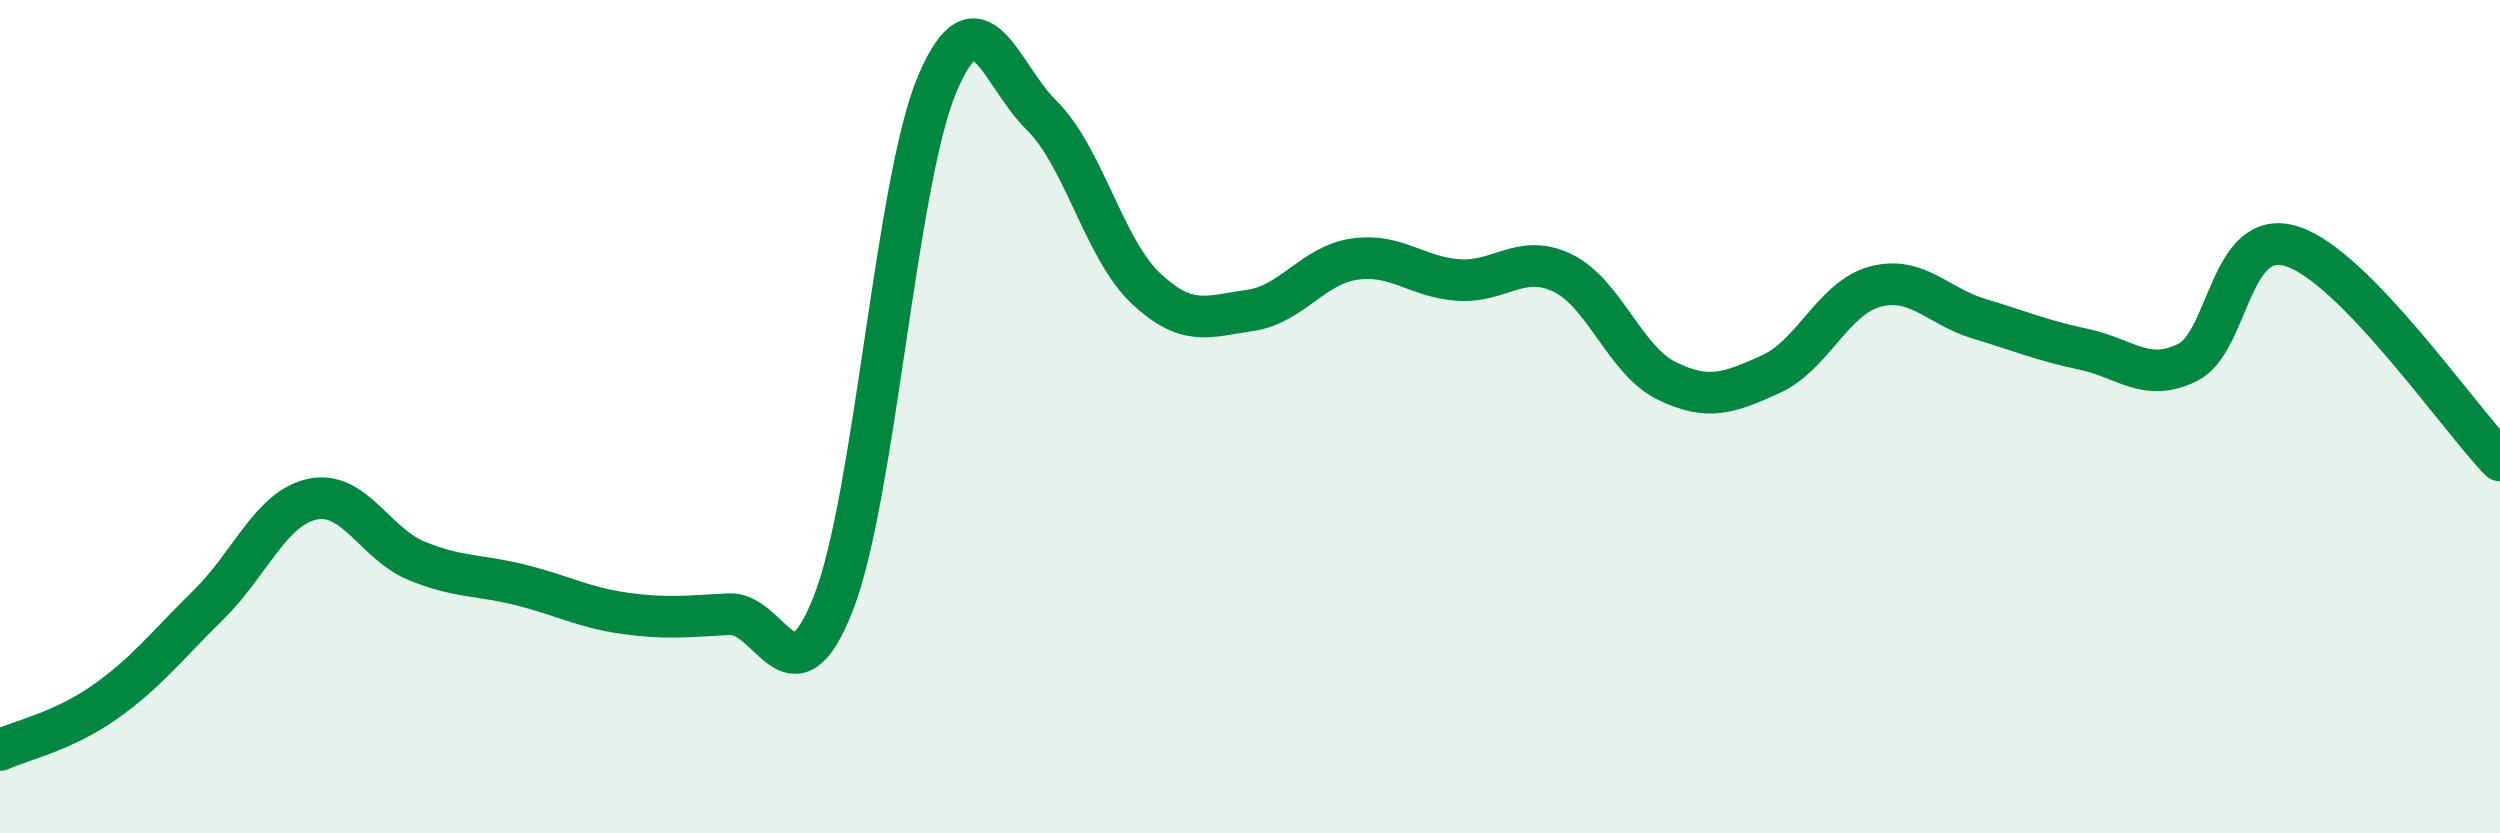
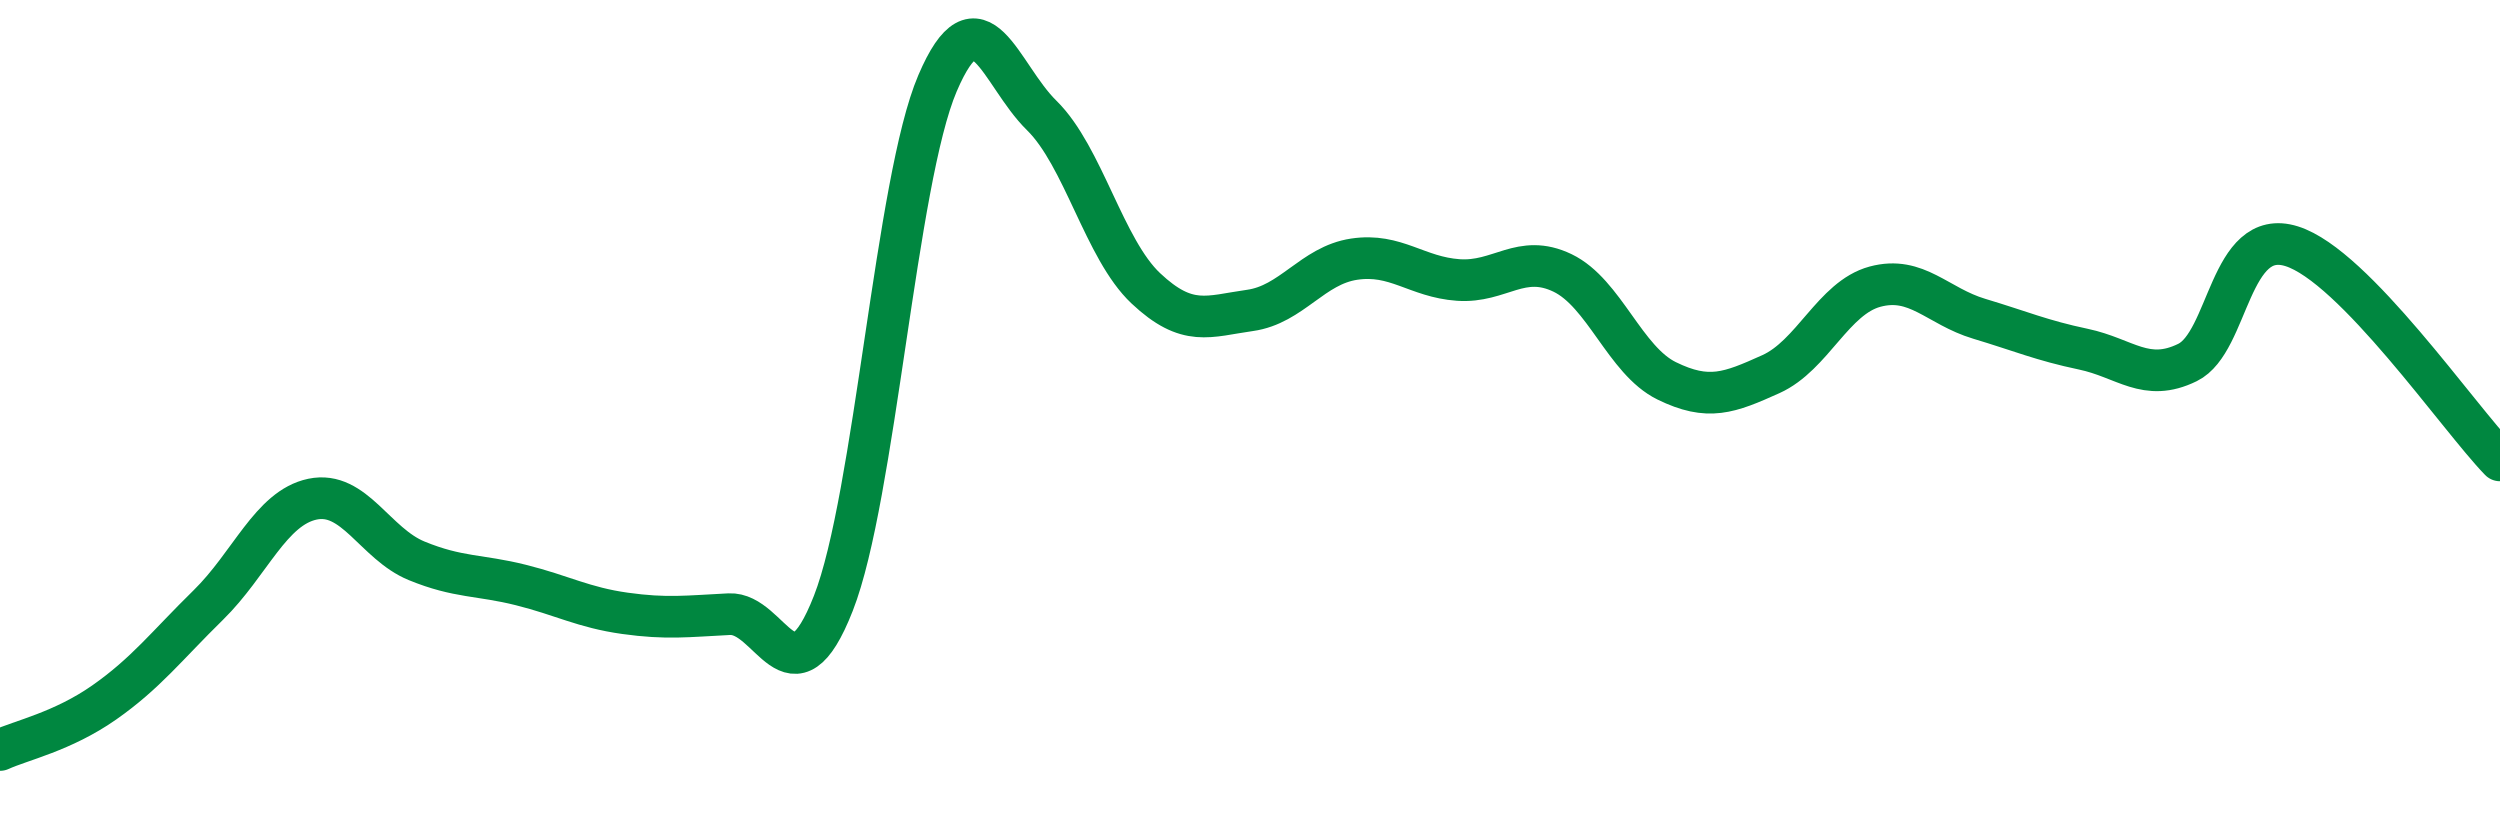
<svg xmlns="http://www.w3.org/2000/svg" width="60" height="20" viewBox="0 0 60 20">
-   <path d="M 0,18 C 0.5,17.77 1.5,17.56 2.5,16.86 C 3.5,16.16 4,15.5 5,14.52 C 6,13.54 6.5,12.19 7.5,11.98 C 8.5,11.77 9,13.05 10,13.46 C 11,13.87 11.5,13.79 12.5,14.04 C 13.5,14.29 14,14.58 15,14.72 C 16,14.86 16.5,14.79 17.5,14.74 C 18.5,14.69 19,17.03 20,14.48 C 21,11.93 21.5,4.34 22.5,2 C 23.5,-0.34 24,1.79 25,2.77 C 26,3.75 26.5,5.98 27.5,6.92 C 28.5,7.86 29,7.59 30,7.45 C 31,7.31 31.5,6.37 32.5,6.22 C 33.5,6.07 34,6.65 35,6.72 C 36,6.79 36.5,6.07 37.5,6.55 C 38.5,7.03 39,8.65 40,9.14 C 41,9.63 41.5,9.43 42.5,8.98 C 43.5,8.53 44,7.15 45,6.88 C 46,6.61 46.5,7.35 47.5,7.65 C 48.5,7.95 49,8.17 50,8.38 C 51,8.59 51.5,9.19 52.5,8.7 C 53.5,8.21 53.5,5.44 55,5.91 C 56.5,6.38 59,10.02 60,11.05L60 20L0 20Z" fill="#008740" opacity="0.1" stroke-linecap="round" stroke-linejoin="round" />
  <path d="M 0,18 C 0.5,17.77 1.5,17.56 2.5,16.86 C 3.5,16.16 4,15.5 5,14.52 C 6,13.54 6.5,12.19 7.5,11.98 C 8.5,11.77 9,13.05 10,13.46 C 11,13.87 11.5,13.79 12.5,14.04 C 13.5,14.29 14,14.58 15,14.72 C 16,14.86 16.5,14.79 17.5,14.74 C 18.5,14.69 19,17.03 20,14.48 C 21,11.93 21.5,4.34 22.5,2 C 23.5,-0.34 24,1.79 25,2.77 C 26,3.75 26.5,5.98 27.5,6.92 C 28.5,7.86 29,7.59 30,7.45 C 31,7.31 31.5,6.37 32.5,6.22 C 33.5,6.07 34,6.65 35,6.72 C 36,6.79 36.5,6.07 37.5,6.55 C 38.5,7.03 39,8.65 40,9.14 C 41,9.63 41.5,9.43 42.5,8.98 C 43.5,8.53 44,7.15 45,6.88 C 46,6.61 46.5,7.35 47.5,7.65 C 48.5,7.95 49,8.17 50,8.38 C 51,8.59 51.5,9.19 52.5,8.7 C 53.5,8.21 53.5,5.44 55,5.91 C 56.5,6.38 59,10.02 60,11.05" stroke="#008740" stroke-width="1" fill="none" stroke-linecap="round" stroke-linejoin="round" />
</svg>